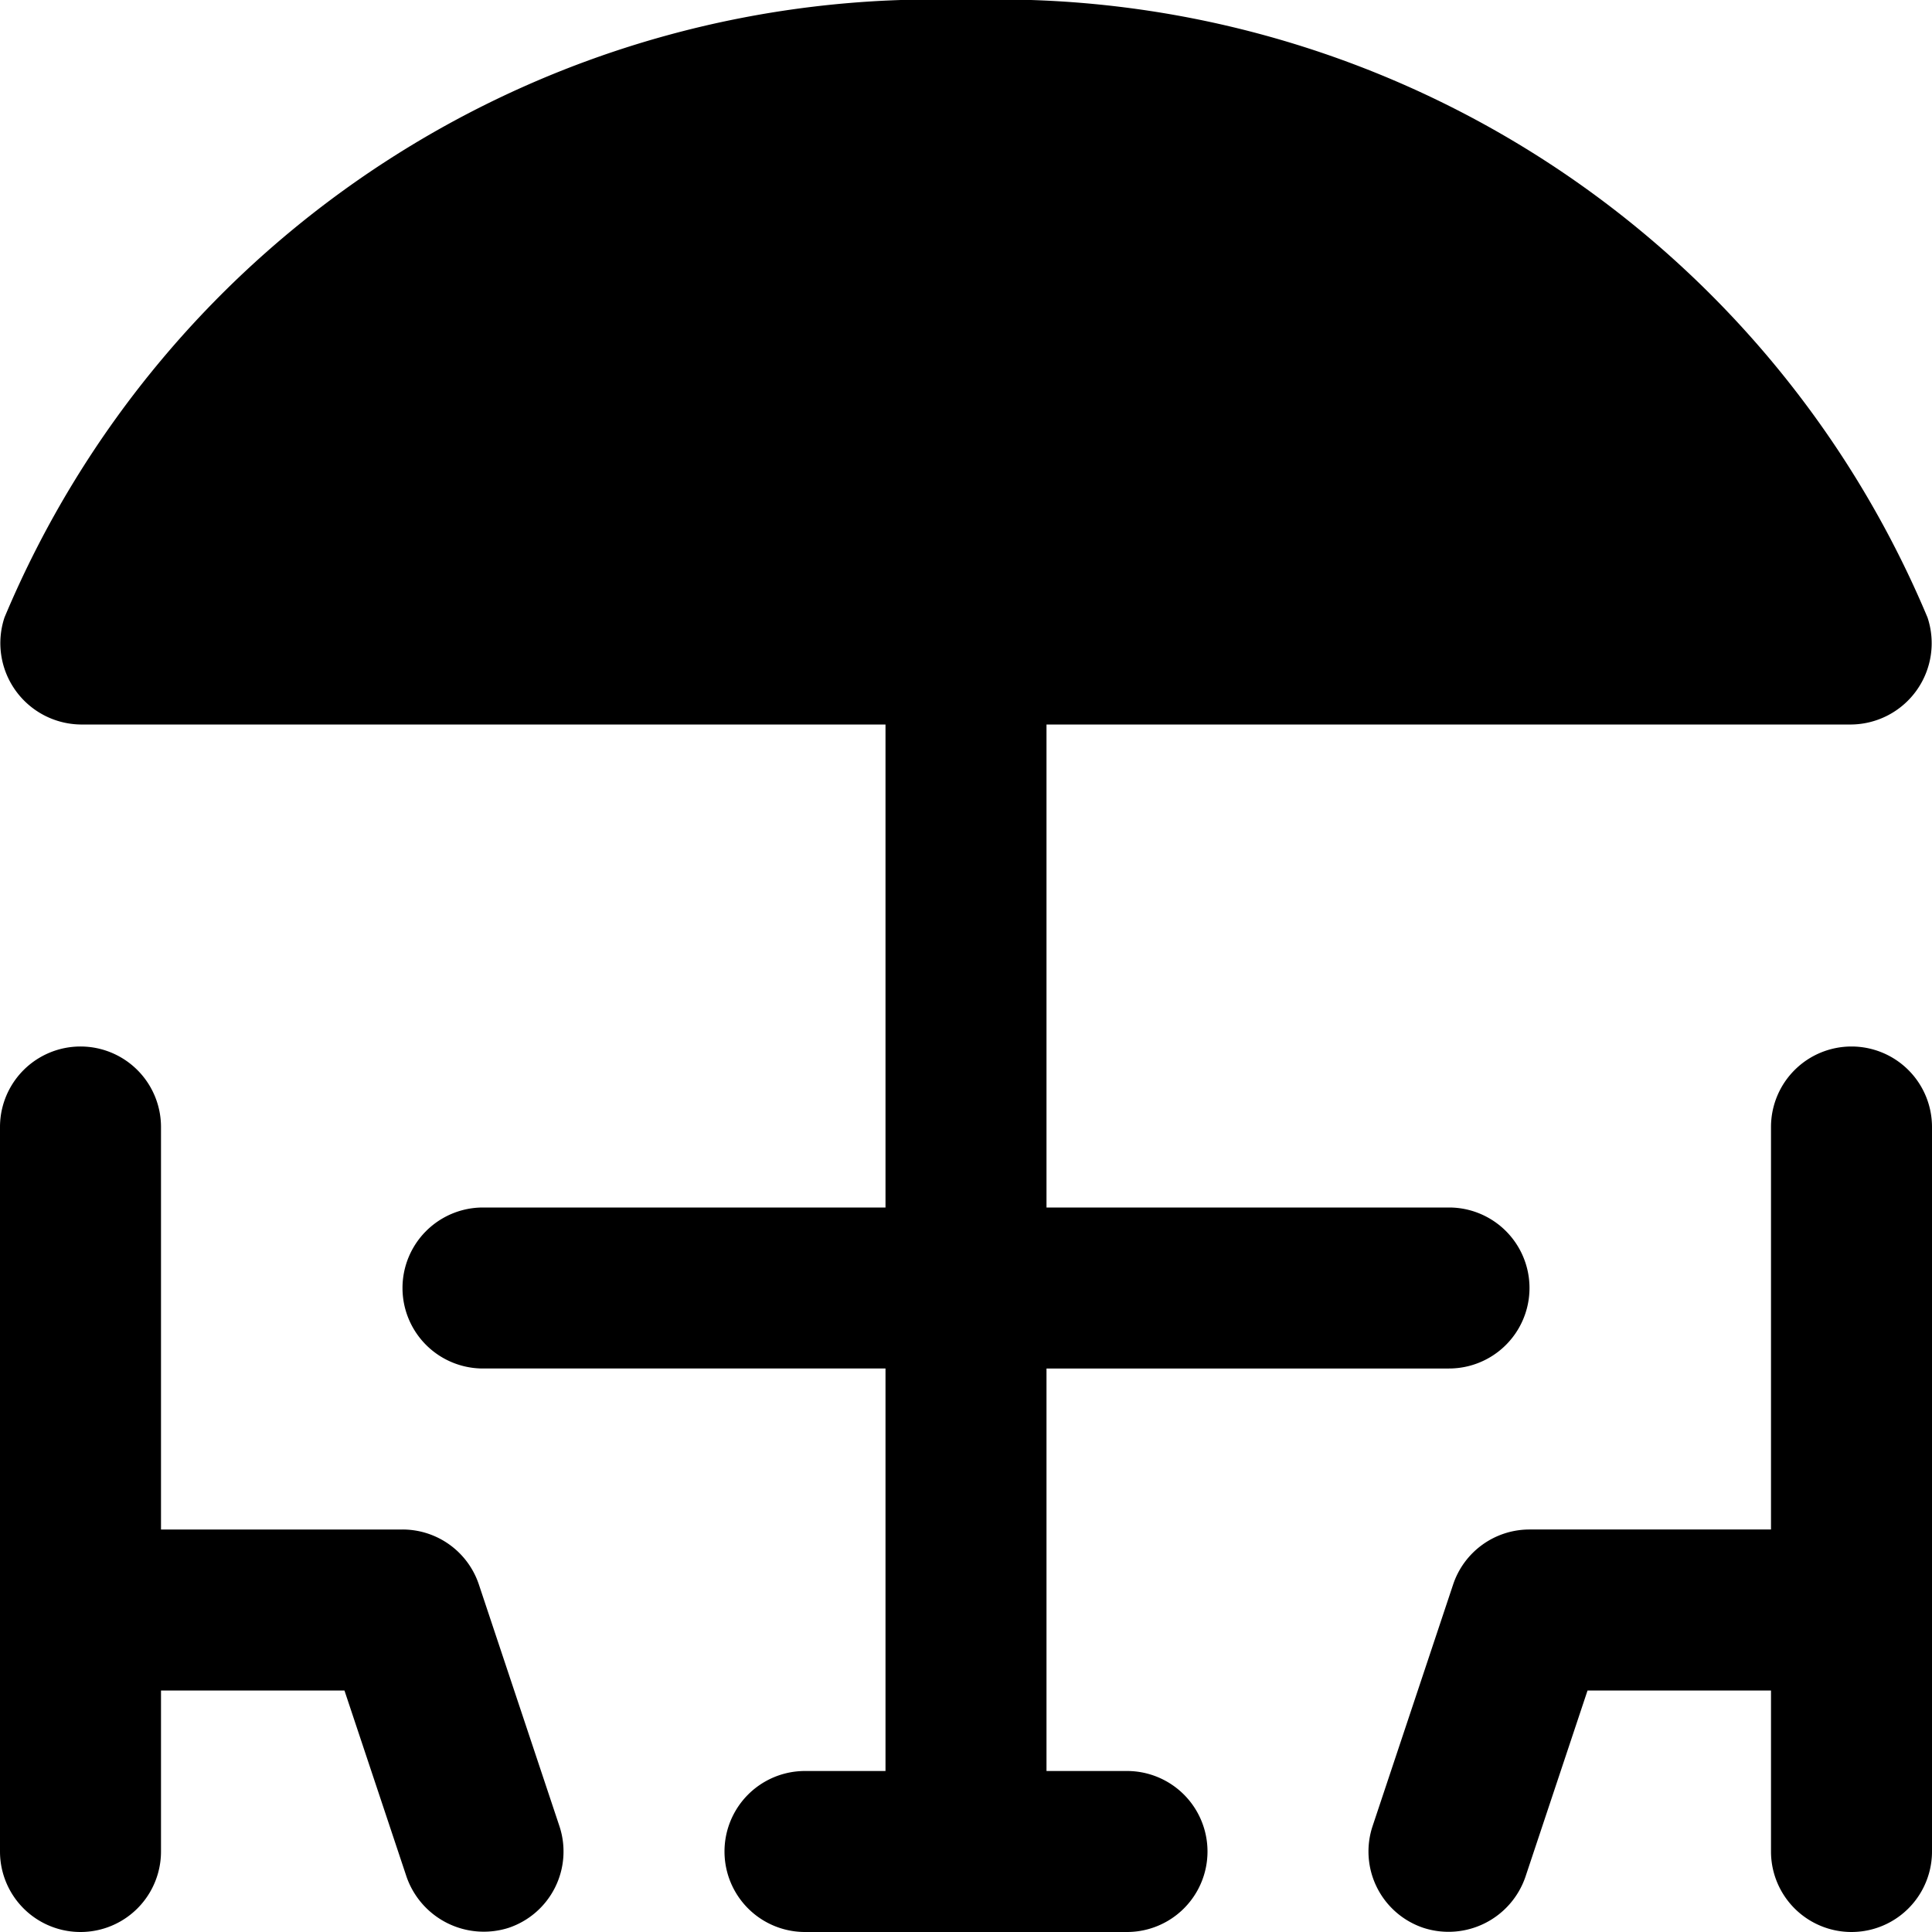
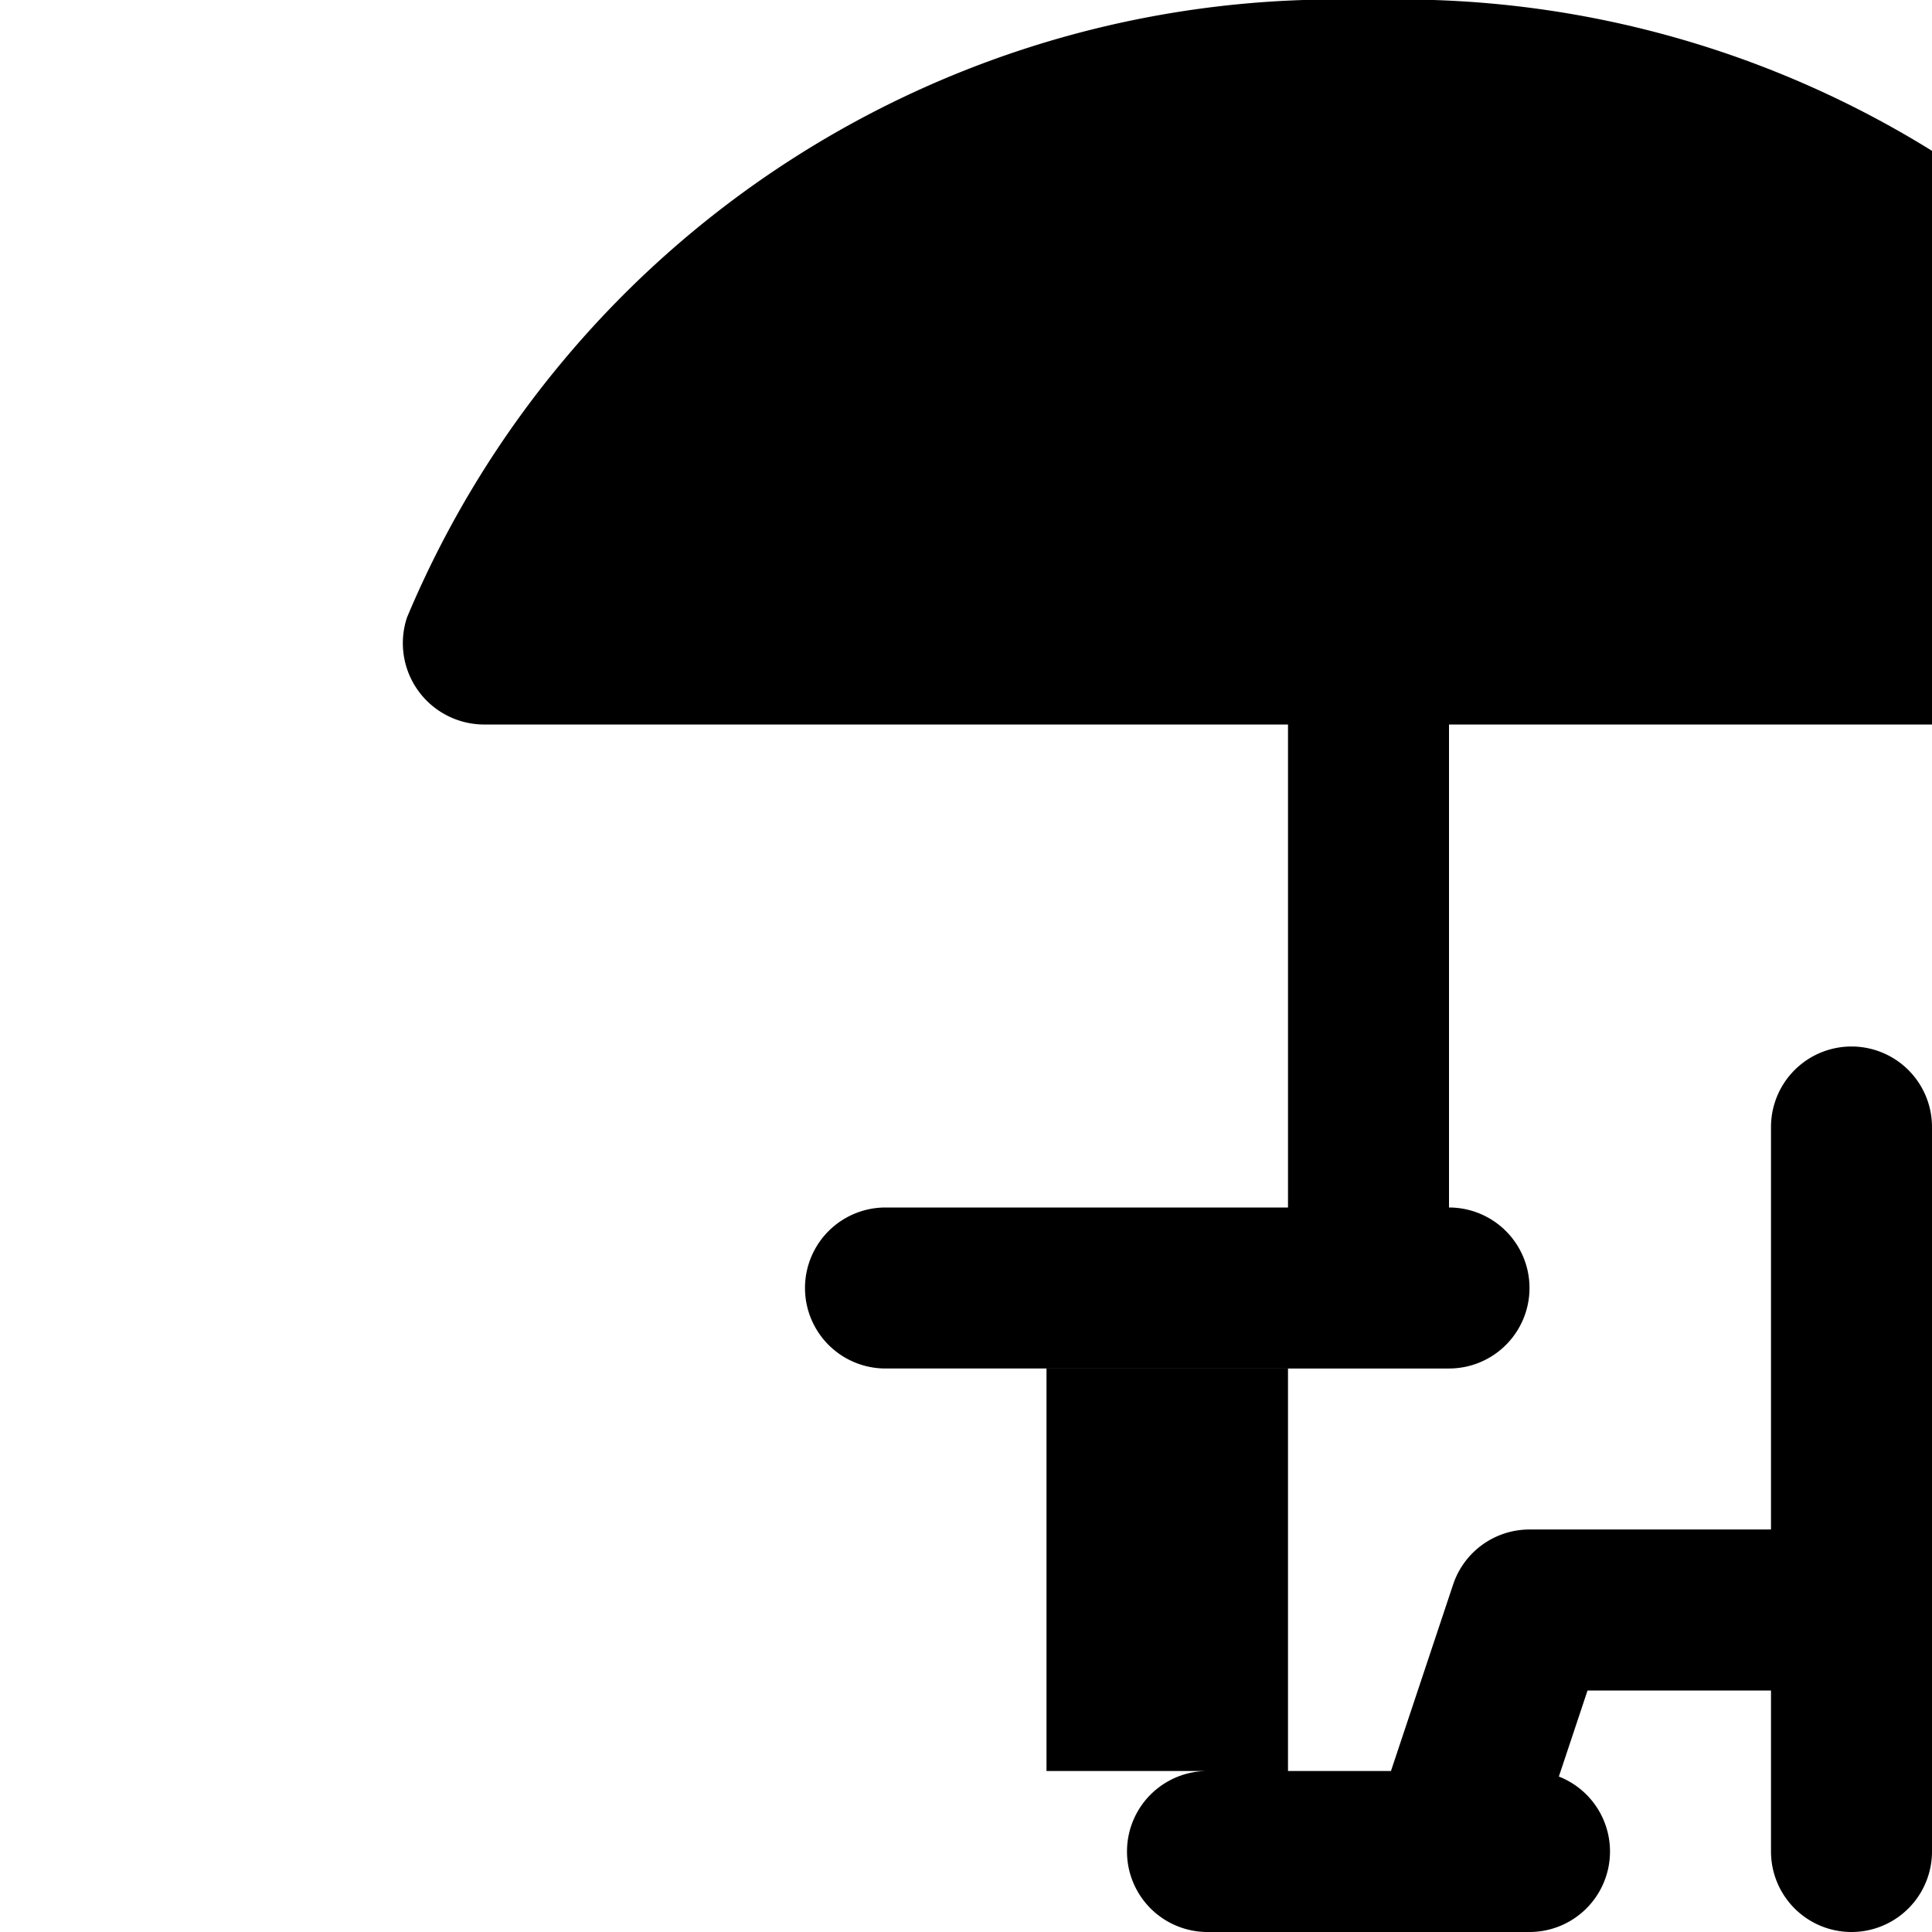
<svg xmlns="http://www.w3.org/2000/svg" viewBox="0 0 24 24" data-name="Layer 1">
  <g fill="rgb(0,0,0)">
-     <path d="m14 22h-1v-5h5a1 1 0 0 0 0-2h-5v-6h10a1.01 1.01 0 0 0 .944-1.33 12.514 12.514 0 0 0 -11.944-7.67 12.513 12.513 0 0 0 -11.944 7.67 1.011 1.011 0 0 0 .944 1.33h10v6h-5a1 1 0 0 0 0 2h5v5h-1a1 1 0 0 0 0 2h4a1 1 0 0 0 0-2z" />
-     <path d="m5.949 19.684a1 1 0 0 0 -.949-.684h-3v-5a1 1 0 0 0 -2 0v9a1 1 0 0 0 2 0v-2h2.279l.772 2.316a1.016 1.016 0 0 0 1.265.633 1 1 0 0 0 .633-1.265z" />
+     <path d="m14 22h-1v-5h5a1 1 0 0 0 0-2v-6h10a1.01 1.01 0 0 0 .944-1.33 12.514 12.514 0 0 0 -11.944-7.67 12.513 12.513 0 0 0 -11.944 7.67 1.011 1.011 0 0 0 .944 1.33h10v6h-5a1 1 0 0 0 0 2h5v5h-1a1 1 0 0 0 0 2h4a1 1 0 0 0 0-2z" />
    <path d="m23 13a1 1 0 0 0 -1 1v5h-3a1 1 0 0 0 -.949.684l-1 3a1 1 0 0 0 .633 1.265 1.01 1.01 0 0 0 1.265-.633l.772-2.316h2.279v2a1 1 0 0 0 2 0v-9a1 1 0 0 0 -1-1z" />
  </g>
</svg>